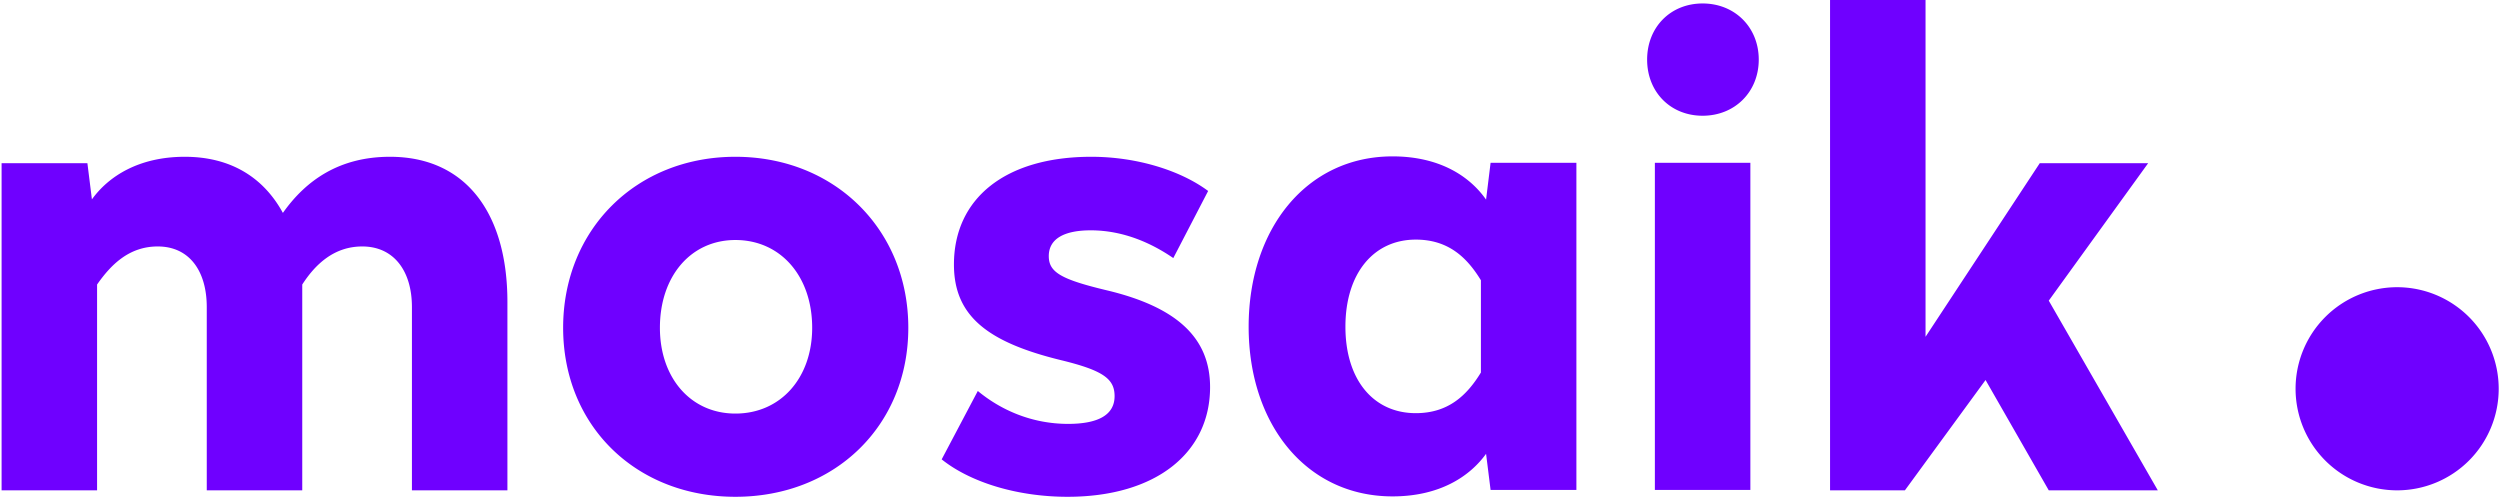
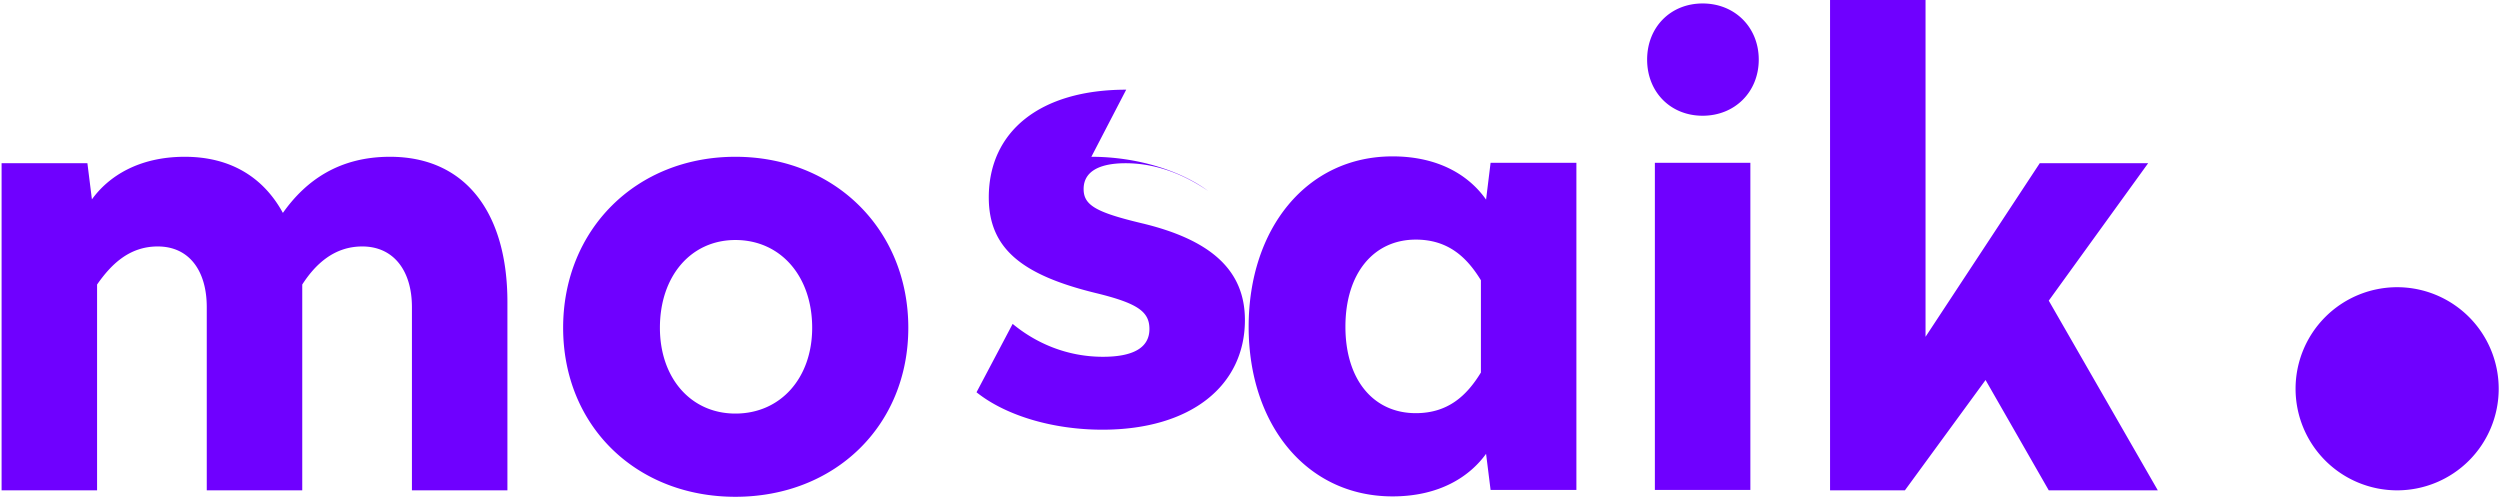
<svg xmlns="http://www.w3.org/2000/svg" width="1440" height="287" fill="none">
-   <path fill="#6F00FF" d="M224.636 90.305c43.852 0 67.636 32.703 67.636 83.616v108.514h-55.001V176.893c0-20.811-10.405-34.933-28.615-34.933-16.351 0-27.129 10.406-34.561 21.927v118.548h-55V176.893c0-20.811-10.034-34.933-28.244-34.933-16.723 0-27.129 10.778-34.933 21.927v118.548h-55V94.02h49.426l2.601 20.811c9.663-13.378 27.129-24.526 53.514-24.526 26.386 0 45.339 11.891 56.487 32.331 13.379-18.952 32.703-32.331 61.69-32.331Zm198.955 0c57.23 0 99.596 41.994 99.596 98.481 0 56.487-42.366 97.365-99.596 97.365-57.23 0-99.223-40.878-99.223-97.365 0-56.487 41.993-98.481 99.223-98.481Zm0 47.94c-25.642 0-43.48 20.811-43.48 50.541 0 28.986 17.838 49.426 43.48 49.426 26.014 0 44.224-20.44 44.224-49.426 0-29.73-18.21-50.541-44.224-50.541Zm205.035-47.94c26.014 0 51.284 7.803 67.264 19.696l-20.067 38.649c-11.892-8.175-28.244-15.981-47.568-15.981-15.237 0-24.156 4.832-24.156 14.866 0 9.291 7.061 13.378 33.446 19.695 40.507 9.663 59.46 27.502 59.46 55.745 0 37.905-31.216 63.176-82.129 63.176-28.615 0-55.743-8.176-72.467-21.555l20.811-39.392c13.007 10.778 30.845 18.954 52.028 18.954 16.723 0 26.757-4.831 26.757-15.98 0-10.034-6.689-14.866-31.217-20.811-42.365-10.407-61.318-25.643-61.318-55.002 0-37.905 29.359-62.06 79.156-62.06ZM1109.11 0v193.988l65.78-99.968h62.43l-57.23 79.156 62.81 109.259h-62.81l-36.41-63.548-46.46 63.548h-43.11V0h55ZM1439.25 223.935a58.498 58.498 0 0 1-17.13 41.365 58.518 58.518 0 0 1-41.37 17.135 58.518 58.518 0 0 1-41.37-17.135 58.498 58.498 0 0 1-17.13-41.365 58.49 58.49 0 0 1 17.13-41.366 58.517 58.517 0 0 1 63.76-12.681 58.673 58.673 0 0 1 18.98 12.681 58.49 58.49 0 0 1 17.13 41.366ZM802.091 90.075c26.757 0 44.223 11.149 53.885 24.899l2.602-21.183h49.426v188.414h-49.426l-2.602-20.811c-9.662 13.379-27.128 24.527-53.885 24.527-49.426 0-82.873-41.25-82.873-97.737 0-56.487 33.447-98.11 82.873-98.11Zm13.378 47.94c-24.155 0-40.507 19.324-40.507 50.169 0 30.845 16.352 49.798 40.507 49.798 18.581 0 29.358-10.034 37.534-23.413v-53.142c-8.176-13.378-18.953-23.412-37.534-23.412ZM980.709 2c18.58 0 32.331 13.75 32.331 32.332 0 18.58-13.751 32.33-32.331 32.33-18.585 0-31.963-13.75-31.963-32.33C948.746 15.75 962.124 2 980.709 2Zm27.501 91.79v188.415h-55.005V93.791h55.005Z" />
+   <path fill="#6F00FF" d="M224.636 90.305c43.852 0 67.636 32.703 67.636 83.616v108.514h-55.001V176.893c0-20.811-10.405-34.933-28.615-34.933-16.351 0-27.129 10.406-34.561 21.927v118.548h-55V176.893c0-20.811-10.034-34.933-28.244-34.933-16.723 0-27.129 10.778-34.933 21.927v118.548h-55V94.02h49.426l2.601 20.811c9.663-13.378 27.129-24.526 53.514-24.526 26.386 0 45.339 11.891 56.487 32.331 13.379-18.952 32.703-32.331 61.69-32.331Zm198.955 0c57.23 0 99.596 41.994 99.596 98.481 0 56.487-42.366 97.365-99.596 97.365-57.23 0-99.223-40.878-99.223-97.365 0-56.487 41.993-98.481 99.223-98.481Zm0 47.94c-25.642 0-43.48 20.811-43.48 50.541 0 28.986 17.838 49.426 43.48 49.426 26.014 0 44.224-20.44 44.224-49.426 0-29.73-18.21-50.541-44.224-50.541Zm205.035-47.94c26.014 0 51.284 7.803 67.264 19.696c-11.892-8.175-28.244-15.981-47.568-15.981-15.237 0-24.156 4.832-24.156 14.866 0 9.291 7.061 13.378 33.446 19.695 40.507 9.663 59.46 27.502 59.46 55.745 0 37.905-31.216 63.176-82.129 63.176-28.615 0-55.743-8.176-72.467-21.555l20.811-39.392c13.007 10.778 30.845 18.954 52.028 18.954 16.723 0 26.757-4.831 26.757-15.98 0-10.034-6.689-14.866-31.217-20.811-42.365-10.407-61.318-25.643-61.318-55.002 0-37.905 29.359-62.06 79.156-62.06ZM1109.11 0v193.988l65.78-99.968h62.43l-57.23 79.156 62.81 109.259h-62.81l-36.41-63.548-46.46 63.548h-43.11V0h55ZM1439.25 223.935a58.498 58.498 0 0 1-17.13 41.365 58.518 58.518 0 0 1-41.37 17.135 58.518 58.518 0 0 1-41.37-17.135 58.498 58.498 0 0 1-17.13-41.365 58.49 58.49 0 0 1 17.13-41.366 58.517 58.517 0 0 1 63.76-12.681 58.673 58.673 0 0 1 18.98 12.681 58.49 58.49 0 0 1 17.13 41.366ZM802.091 90.075c26.757 0 44.223 11.149 53.885 24.899l2.602-21.183h49.426v188.414h-49.426l-2.602-20.811c-9.662 13.379-27.128 24.527-53.885 24.527-49.426 0-82.873-41.25-82.873-97.737 0-56.487 33.447-98.11 82.873-98.11Zm13.378 47.94c-24.155 0-40.507 19.324-40.507 50.169 0 30.845 16.352 49.798 40.507 49.798 18.581 0 29.358-10.034 37.534-23.413v-53.142c-8.176-13.378-18.953-23.412-37.534-23.412ZM980.709 2c18.58 0 32.331 13.75 32.331 32.332 0 18.58-13.751 32.33-32.331 32.33-18.585 0-31.963-13.75-31.963-32.33C948.746 15.75 962.124 2 980.709 2Zm27.501 91.79v188.415h-55.005V93.791h55.005Z" />
</svg>